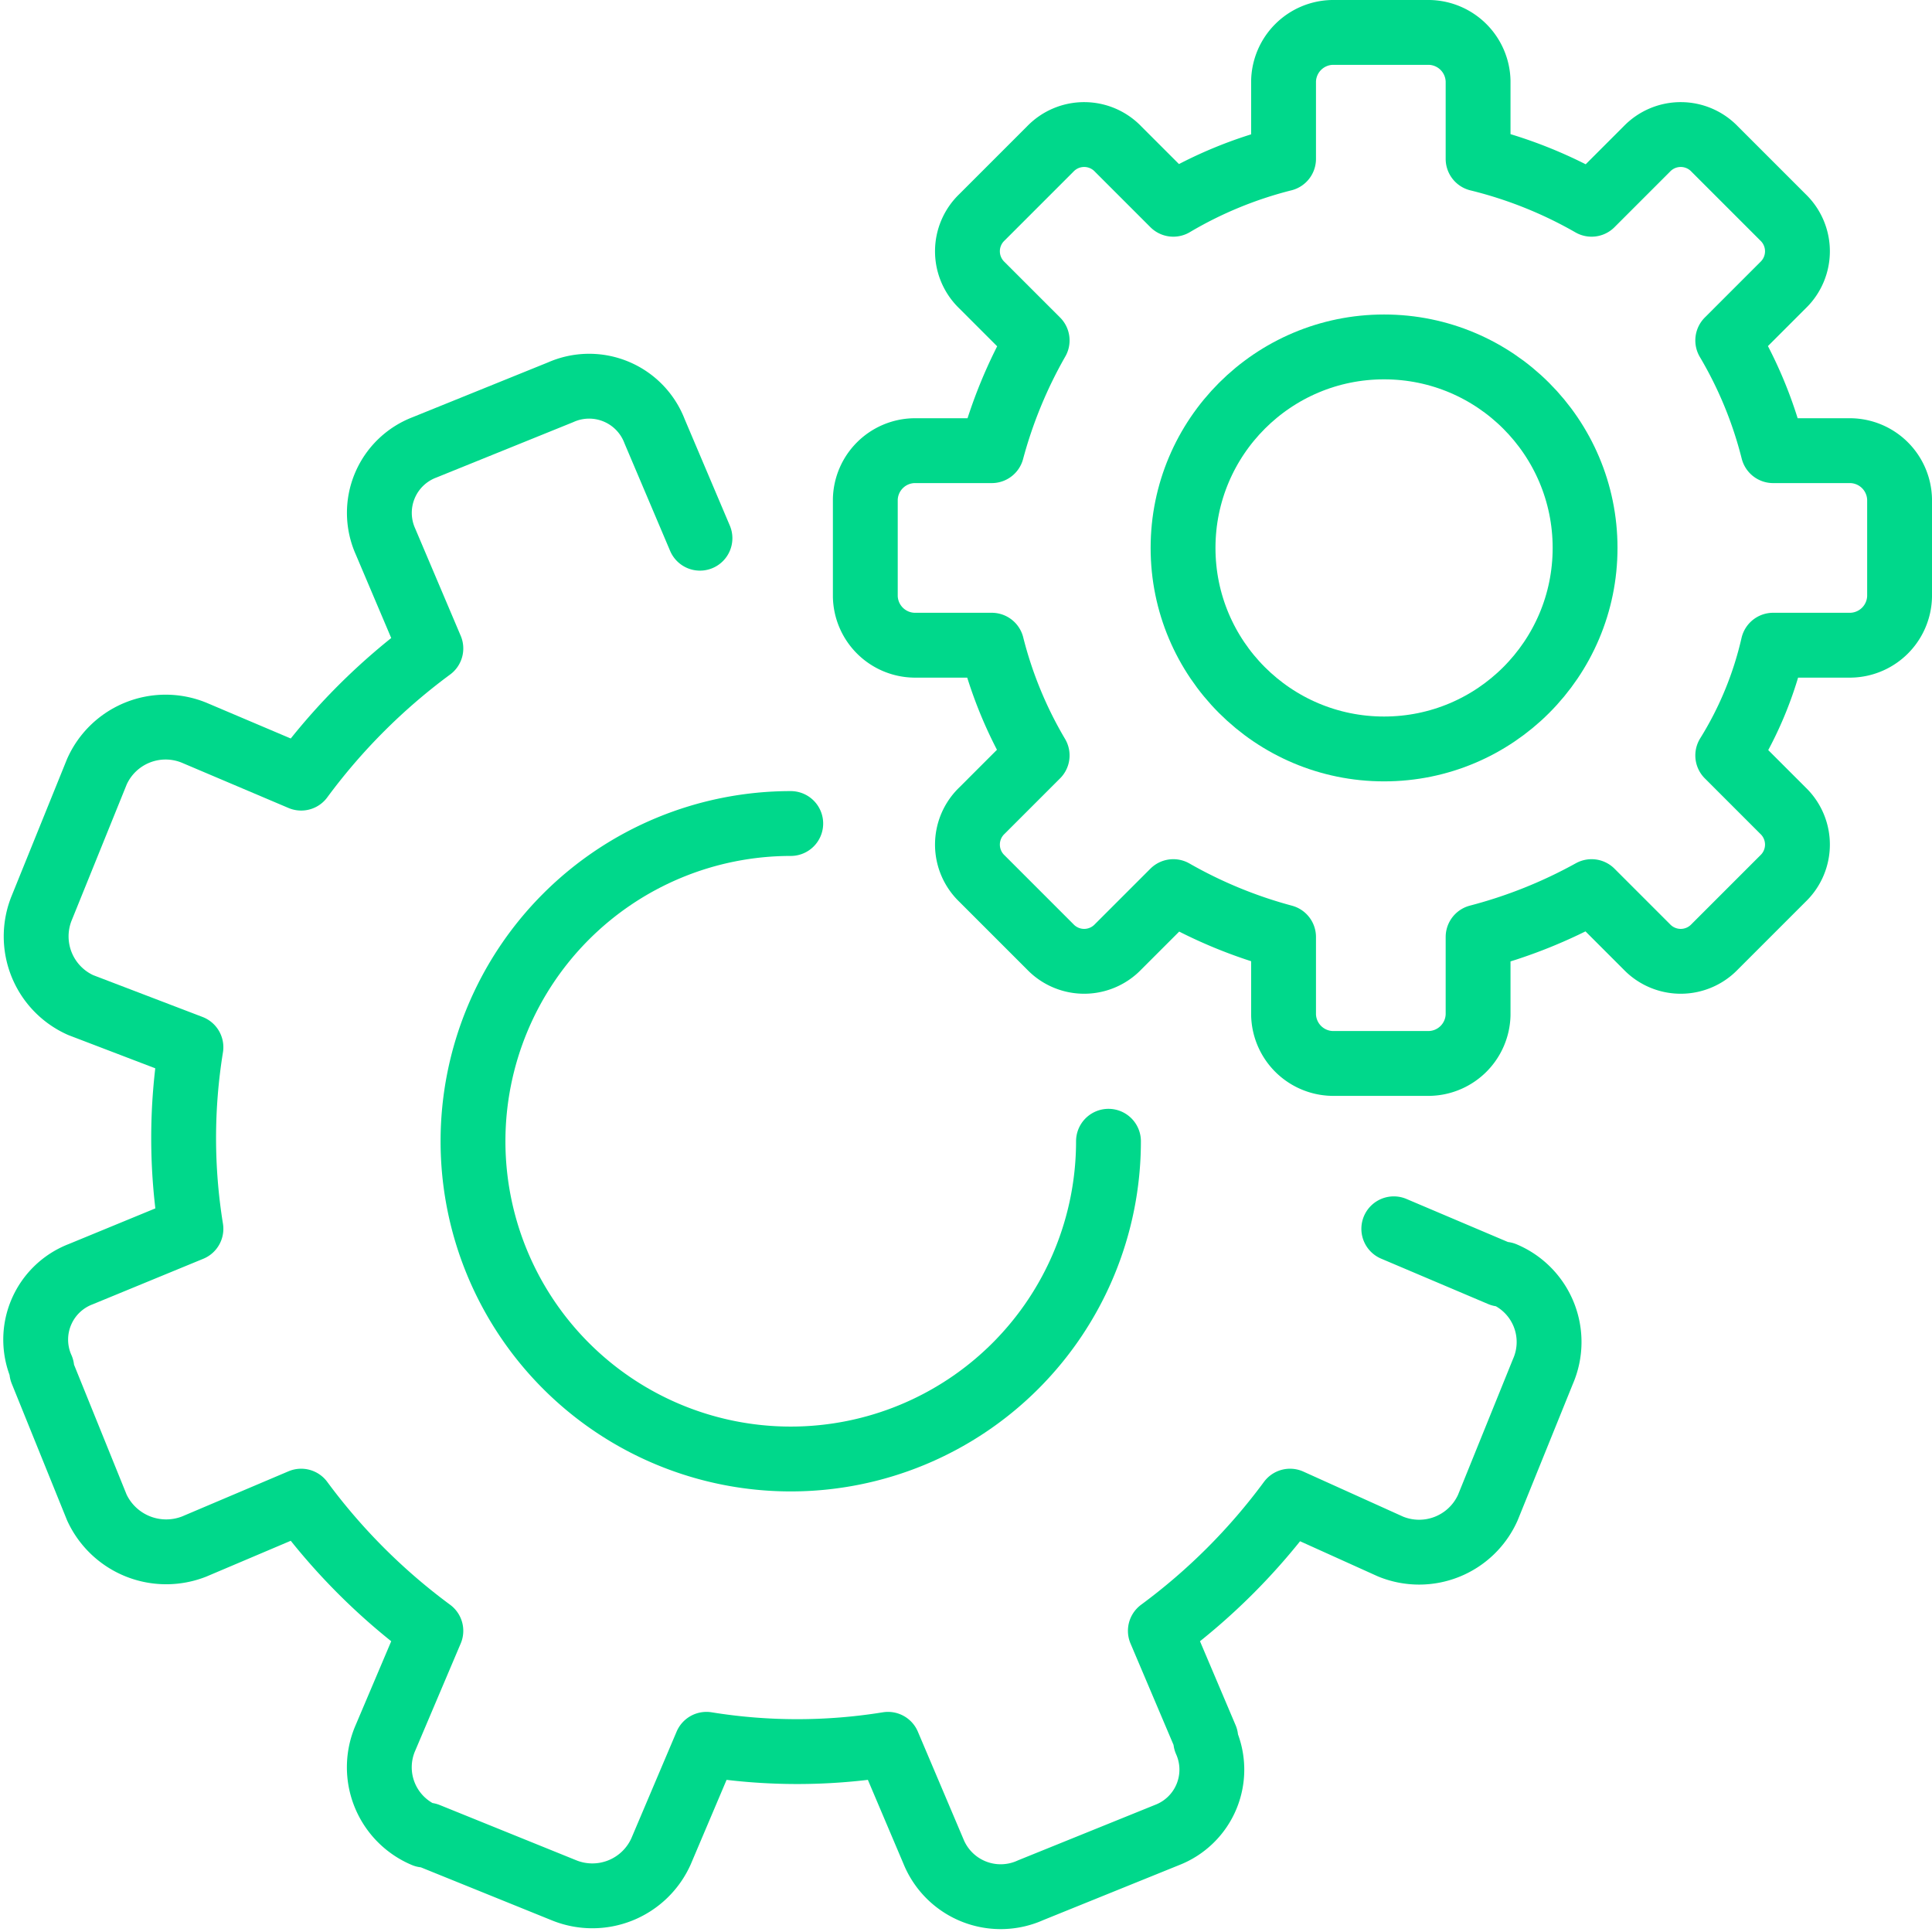
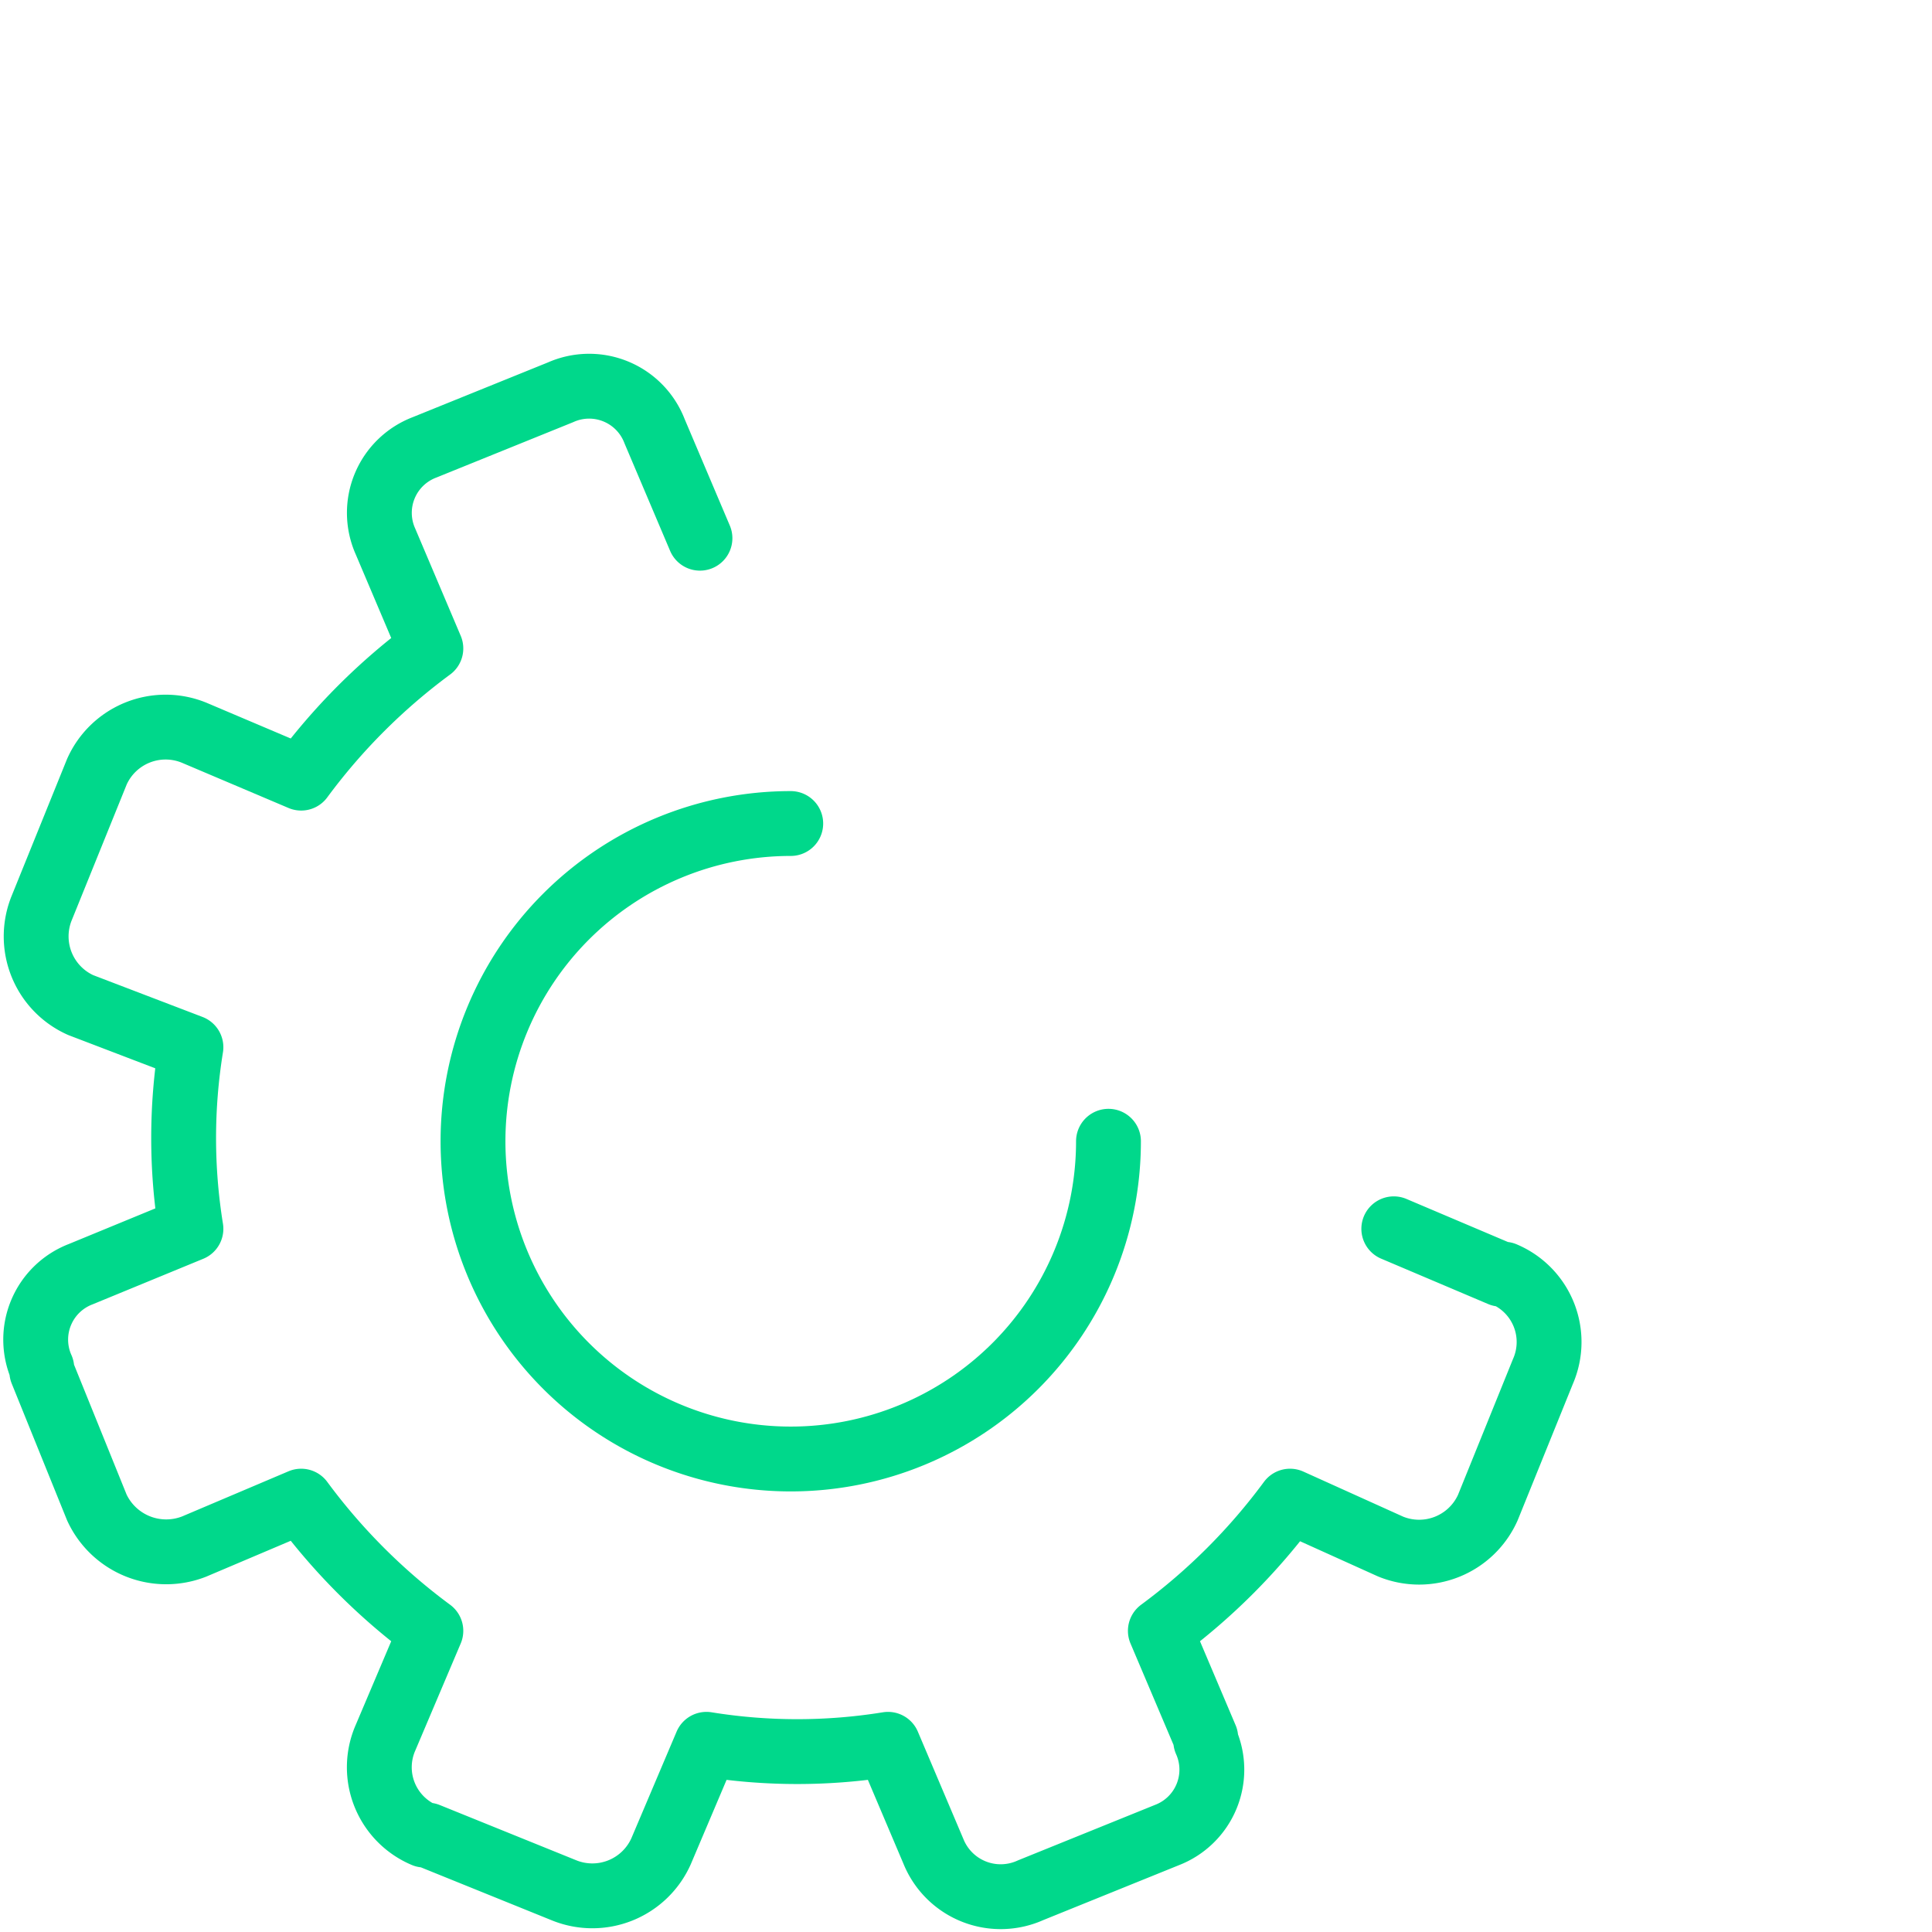
<svg xmlns="http://www.w3.org/2000/svg" width="59.589" height="59.589" viewBox="0 0 59.589 59.589">
  <g id="icon07" transform="translate(-0.111 -0.3)">
-     <path id="Caminho_6058" data-name="Caminho 6058" d="M26.8,15.7v3a1.538,1.538,0,0,0,1.5,1.5h2.4a12.81,12.81,0,0,0,1.4,3.4l-1.7,1.7a1.45,1.45,0,0,0,0,2.1l2.1,2.1a1.45,1.45,0,0,0,2.1,0l1.7-1.7a14.344,14.344,0,0,0,3.4,1.4v2.4a1.538,1.538,0,0,0,1.5,1.5h3a1.538,1.538,0,0,0,1.5-1.5V29.2a15.063,15.063,0,0,0,3.5-1.4l1.7,1.7a1.45,1.45,0,0,0,2.1,0l2.1-2.1a1.45,1.45,0,0,0,0-2.1h0l-1.7-1.7a11.122,11.122,0,0,0,1.4-3.4h2.4a1.538,1.538,0,0,0,1.5-1.5v-3a1.538,1.538,0,0,0-1.5-1.5H54.8a12.81,12.81,0,0,0-1.4-3.4l1.7-1.7a1.45,1.45,0,0,0,0-2.1h0L53,4.9a1.45,1.45,0,0,0-2.1,0h0L49.2,6.6a13.488,13.488,0,0,0-3.5-1.4V2.8a1.538,1.538,0,0,0-1.5-1.5h-3a1.538,1.538,0,0,0-1.5,1.5V5.2a12.81,12.81,0,0,0-3.4,1.4L34.6,4.9a1.45,1.45,0,0,0-2.1,0h0L30.4,7a1.45,1.45,0,0,0,0,2.1l1.7,1.7a14.344,14.344,0,0,0-1.4,3.4H28.3A1.538,1.538,0,0,0,26.8,15.7Z" fill="none" stroke="#00d88b" stroke-linecap="round" stroke-linejoin="round" stroke-width="2" />
-     <circle id="Elipse_6" data-name="Elipse 6" cx="6.2" cy="6.2" r="6.2" transform="translate(36.6 11)" fill="none" stroke="#00d88b" stroke-linecap="round" stroke-linejoin="round" stroke-width="2" />
    <path id="Caminho_6059" data-name="Caminho 6059" d="M34.3,35.5a9.8,9.8,0,1,1-9.8-9.8" fill="none" stroke="#00d88b" stroke-linecap="round" stroke-linejoin="round" stroke-width="2" />
    <path id="Caminho_6060" data-name="Caminho 6060" d="M21.7,16.9l-1.4-3.3a2.161,2.161,0,0,0-2.9-1.2h0l-4.2,1.7A2.161,2.161,0,0,0,12,17l1.4,3.3a18.962,18.962,0,0,0-4,4L6.1,22.9a2.321,2.321,0,0,0-3,1.2L1.4,28.3a2.321,2.321,0,0,0,1.2,3L6,32.6a17.532,17.532,0,0,0,0,5.6L2.6,39.6a2.161,2.161,0,0,0-1.2,2.9v.1l1.7,4.2a2.357,2.357,0,0,0,3,1.2l3.3-1.4a18.962,18.962,0,0,0,4,4L12,53.9a2.269,2.269,0,0,0,1.2,3h.1l4.2,1.7a2.321,2.321,0,0,0,3-1.2l1.4-3.3a17.532,17.532,0,0,0,5.6,0l1.4,3.3a2.238,2.238,0,0,0,3,1.2l4.2-1.7A2.161,2.161,0,0,0,37.3,54v-.1l-1.4-3.3a18.962,18.962,0,0,0,4-4L43,48a2.321,2.321,0,0,0,3-1.2l1.7-4.2a2.269,2.269,0,0,0-1.2-3h-.1l-3.3-1.4" fill="none" stroke="#00d88b" stroke-linecap="round" stroke-linejoin="round" stroke-width="2" />
  </g>
</svg>